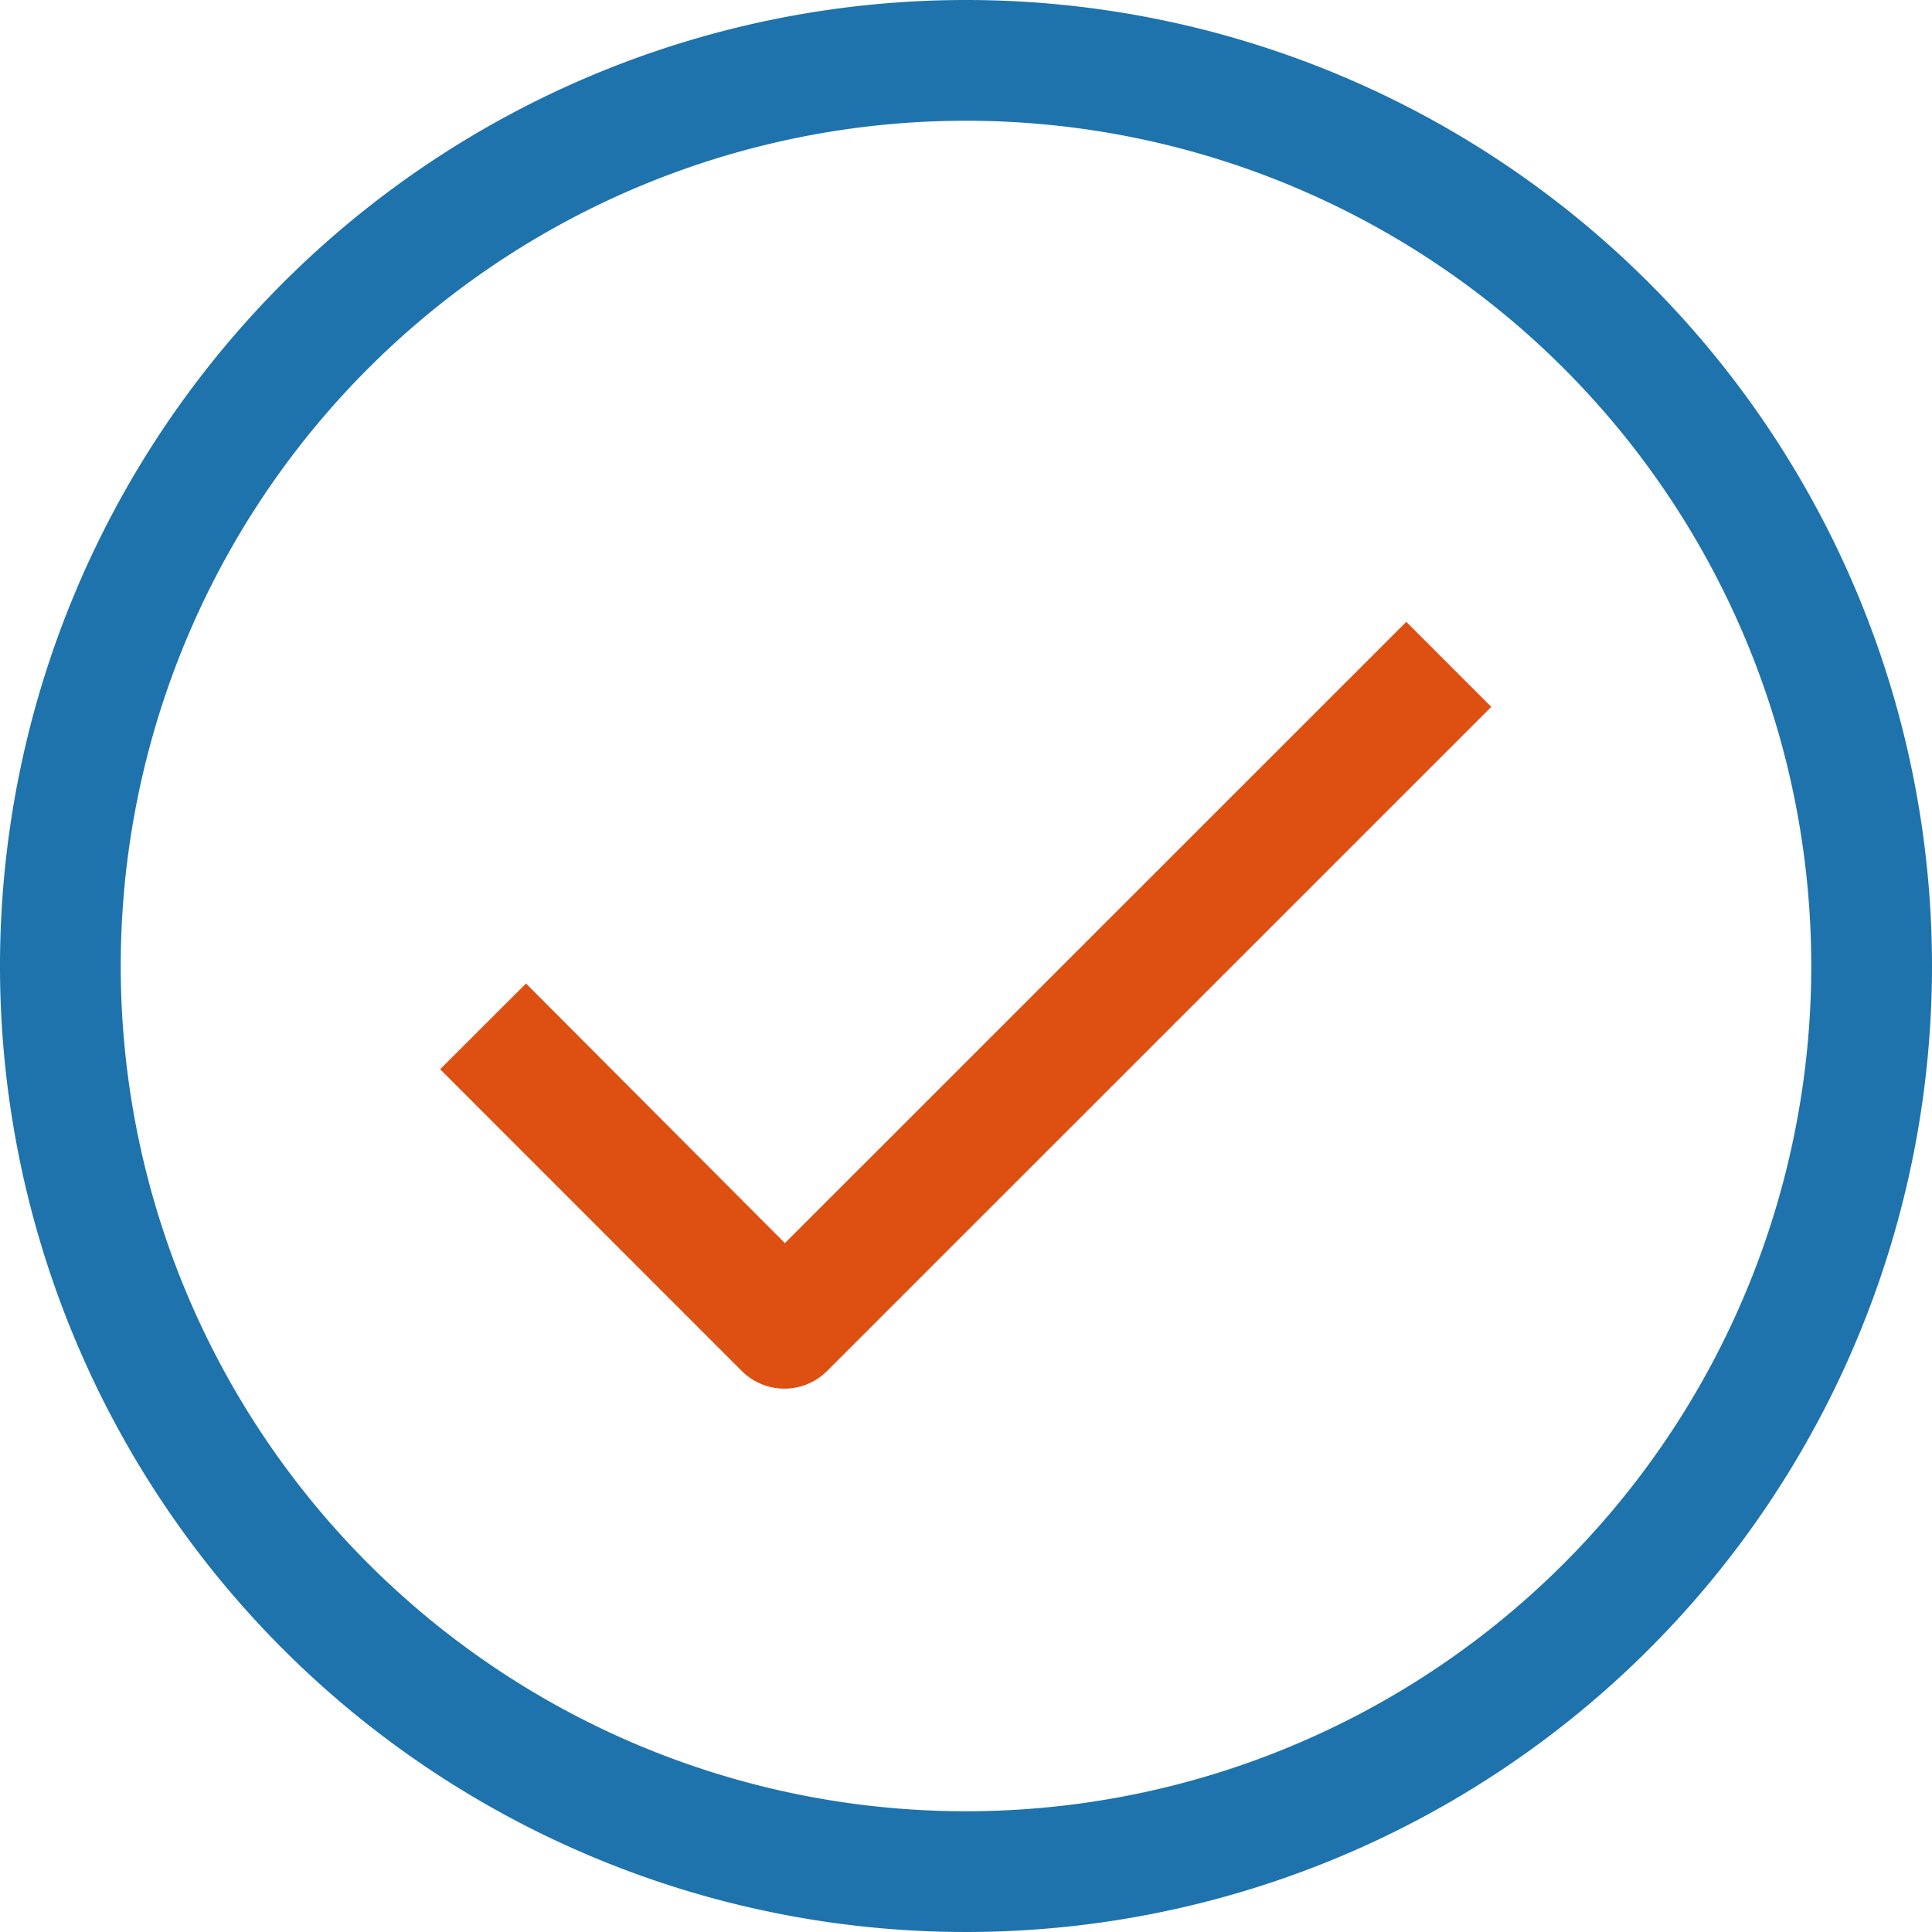
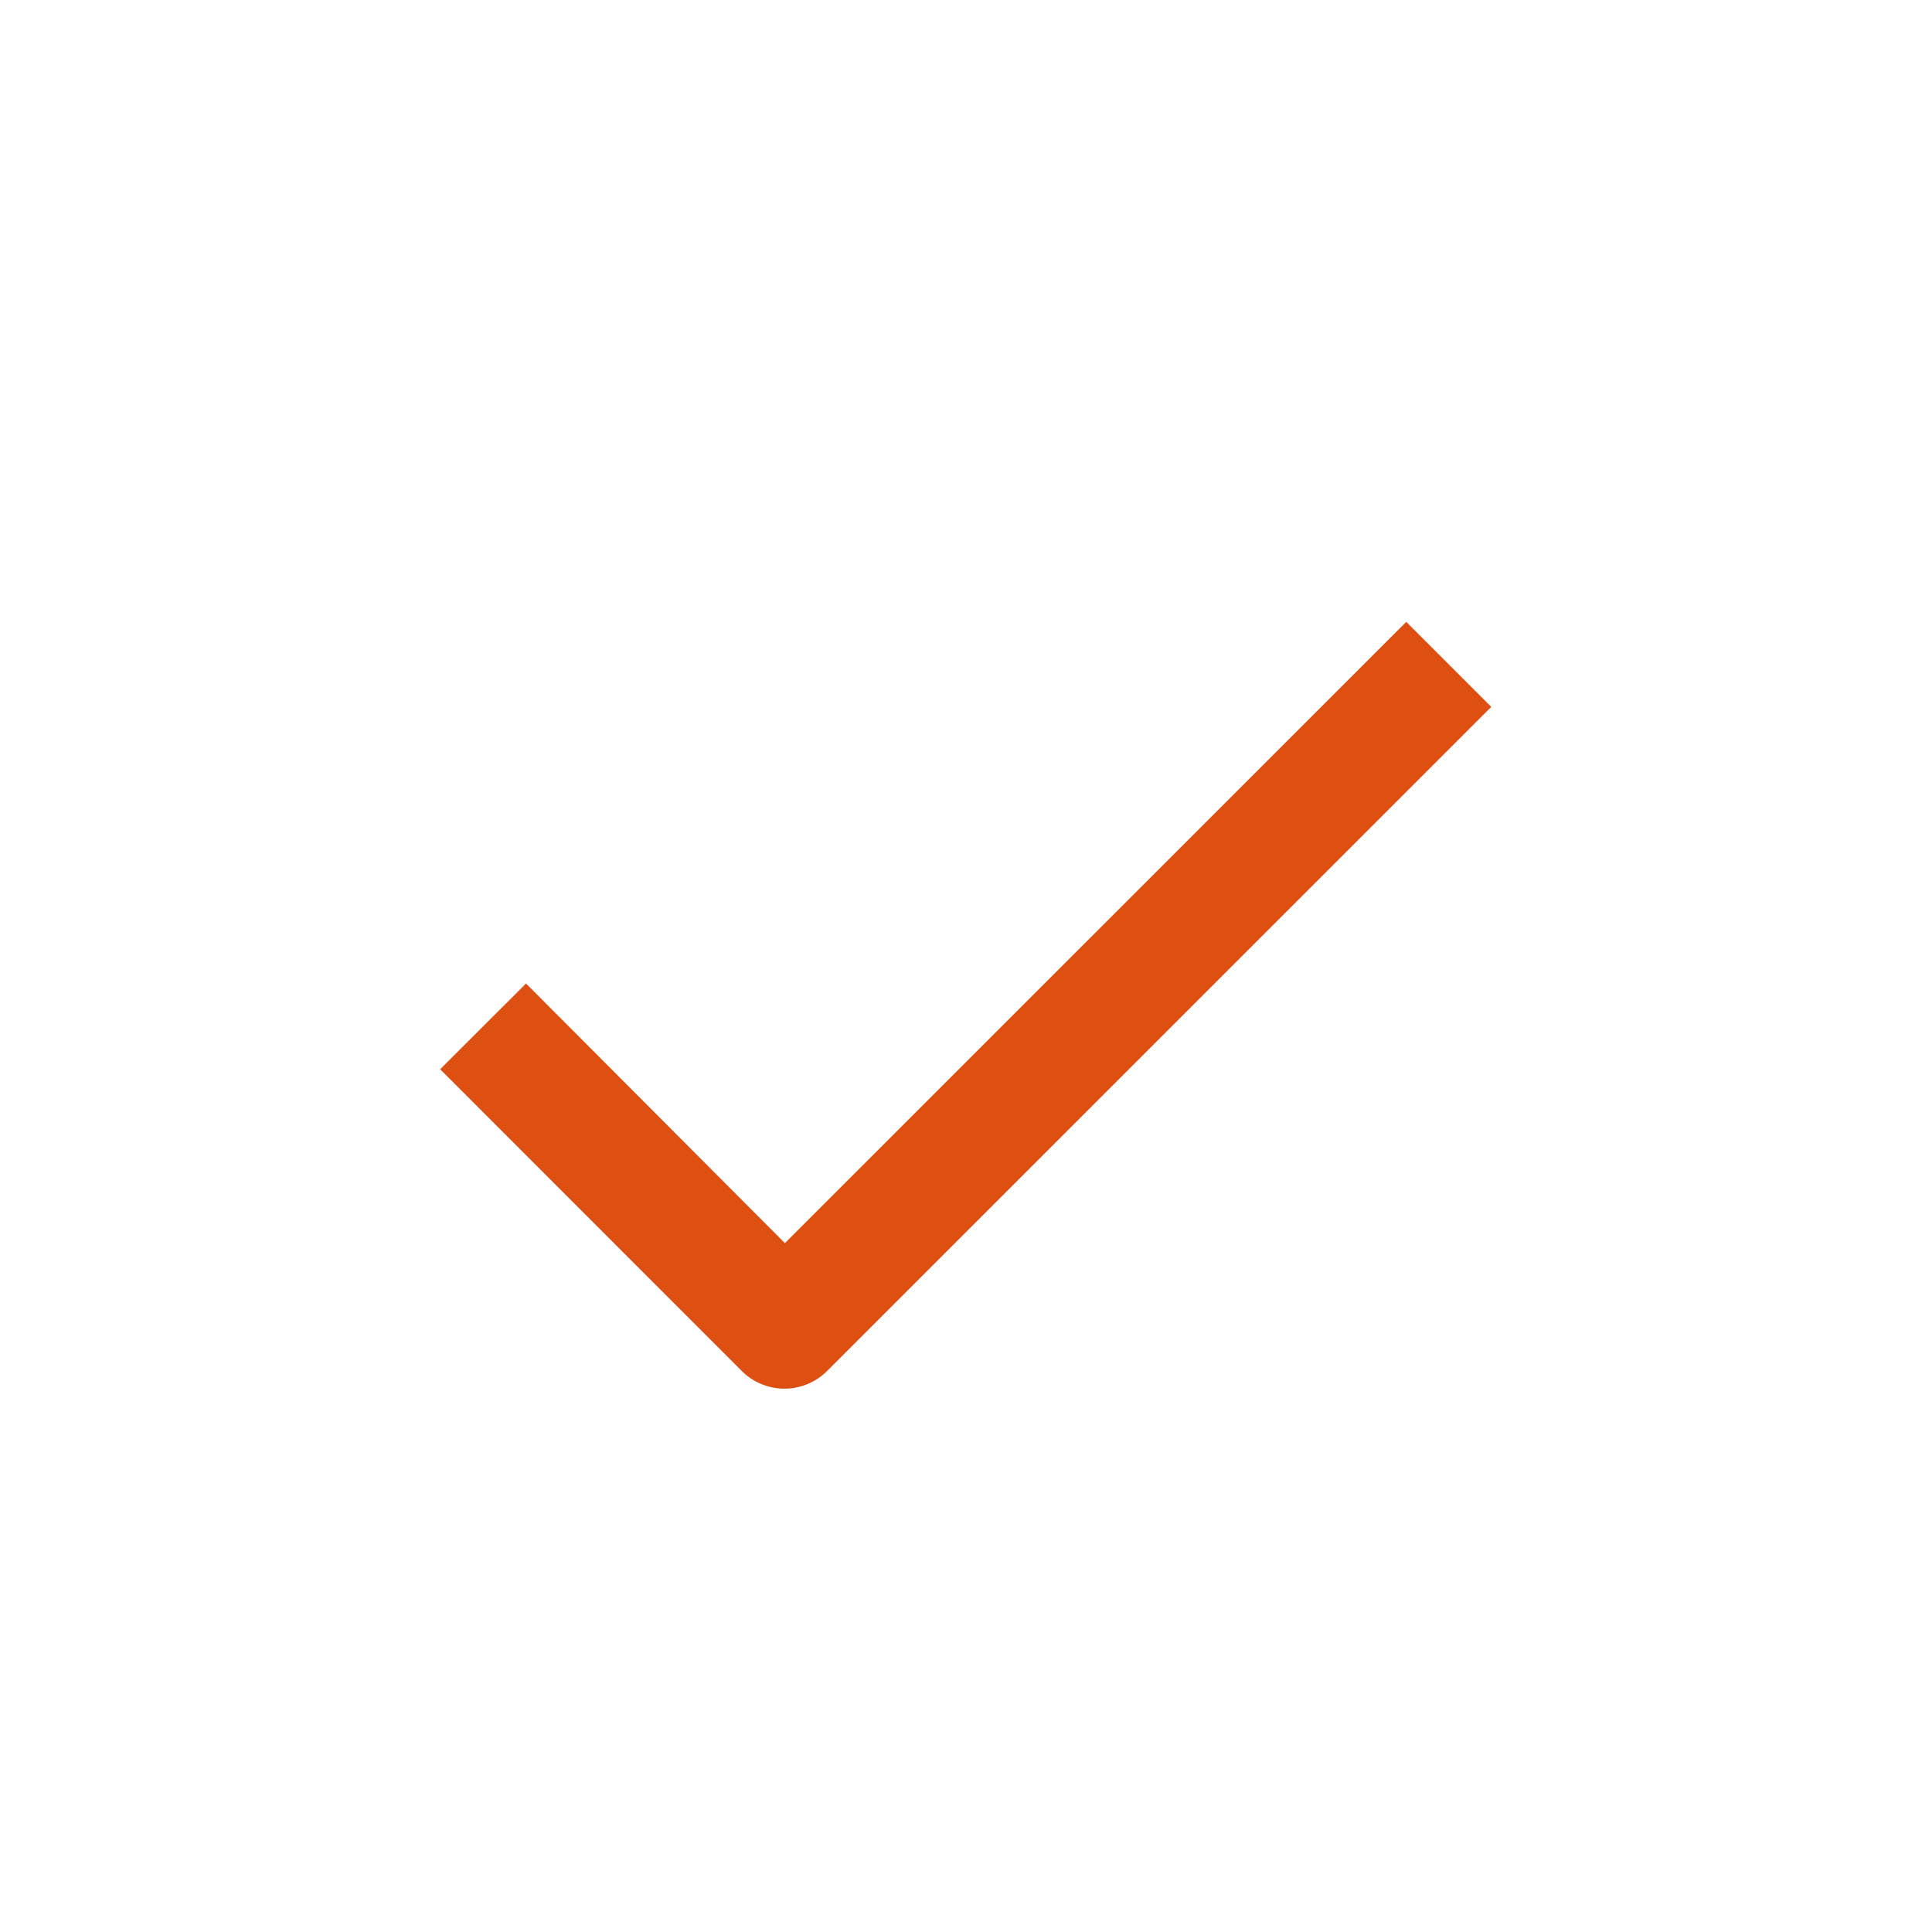
<svg xmlns="http://www.w3.org/2000/svg" width="50" height="50" viewBox="0 0 50 50">
-   <path d="M25,0A25,25,0,1,0,50,25,25,25,0,0,0,25,0Zm0,46.875A21.875,21.875,0,1,1,46.875,25,21.875,21.875,0,0,1,25,46.875Z" fill="#1f73ac" />
  <path d="M16.212,26.378l-6.7-6.719L7.29,21.878,15.1,29.691a1.562,1.562,0,0,0,2.2,0L34.493,12.5l-2.2-2.2Z" transform="translate(4.101 5.794)" fill="#de4f12" />
</svg>